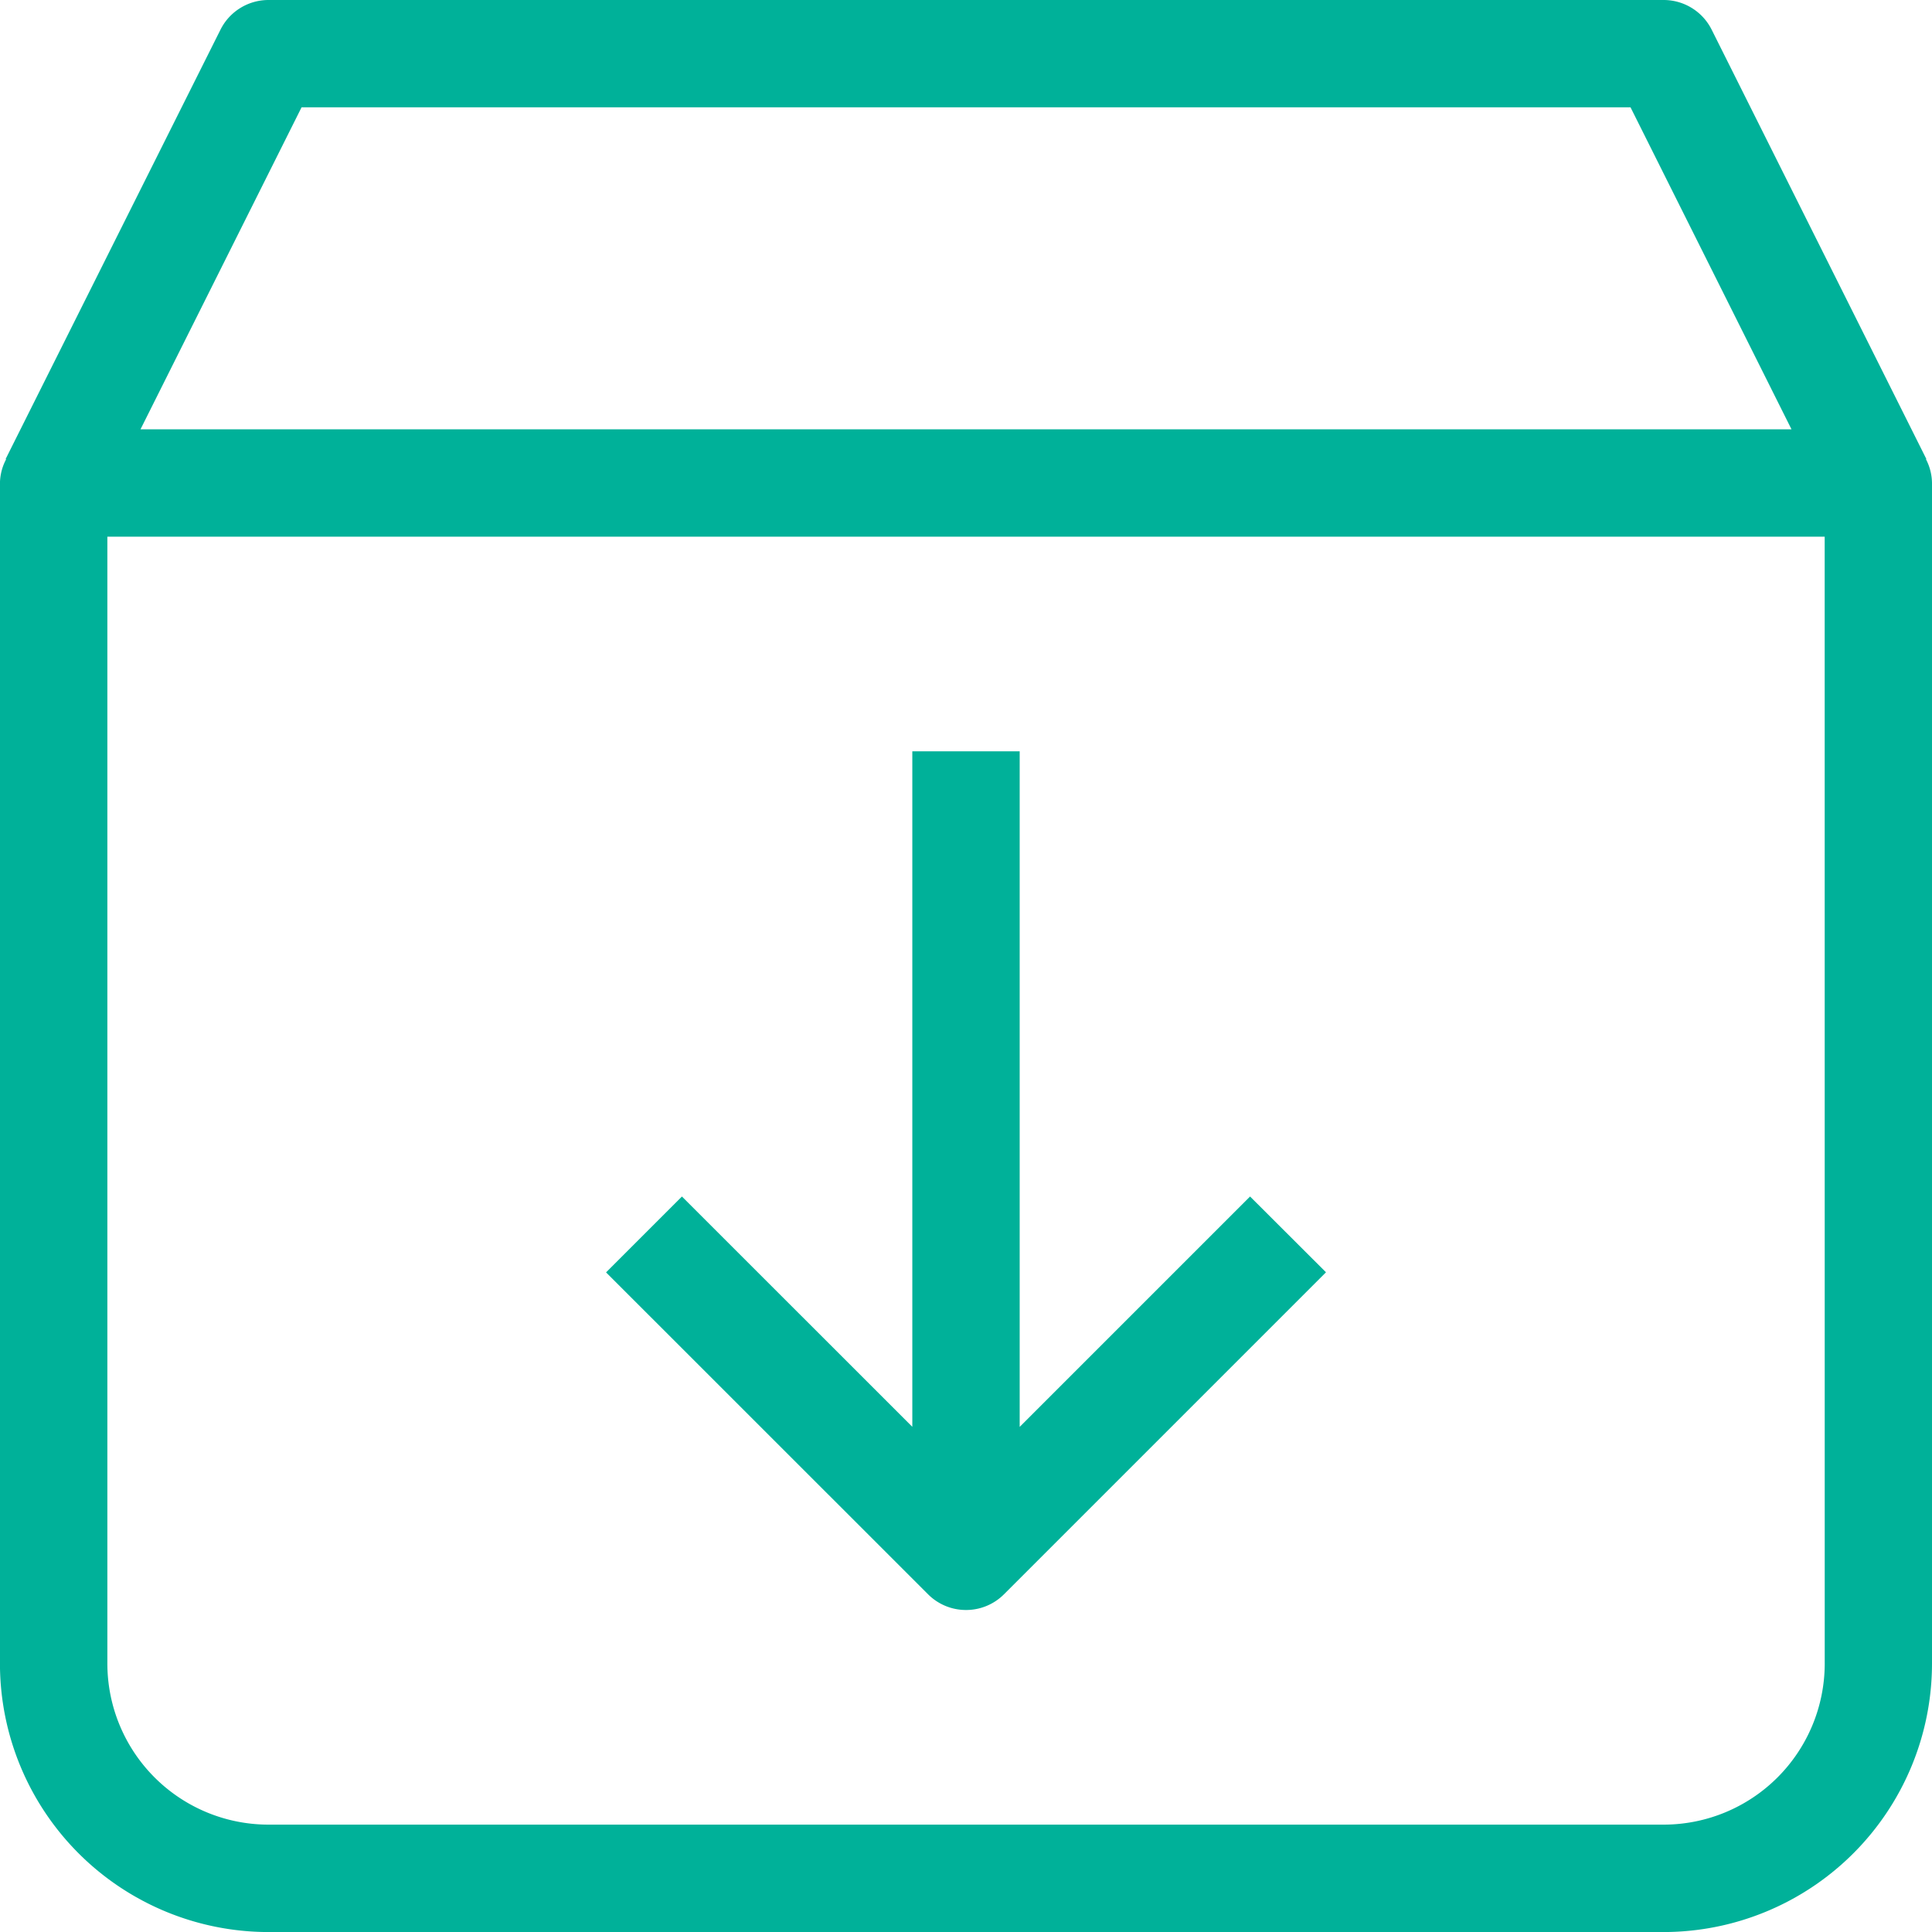
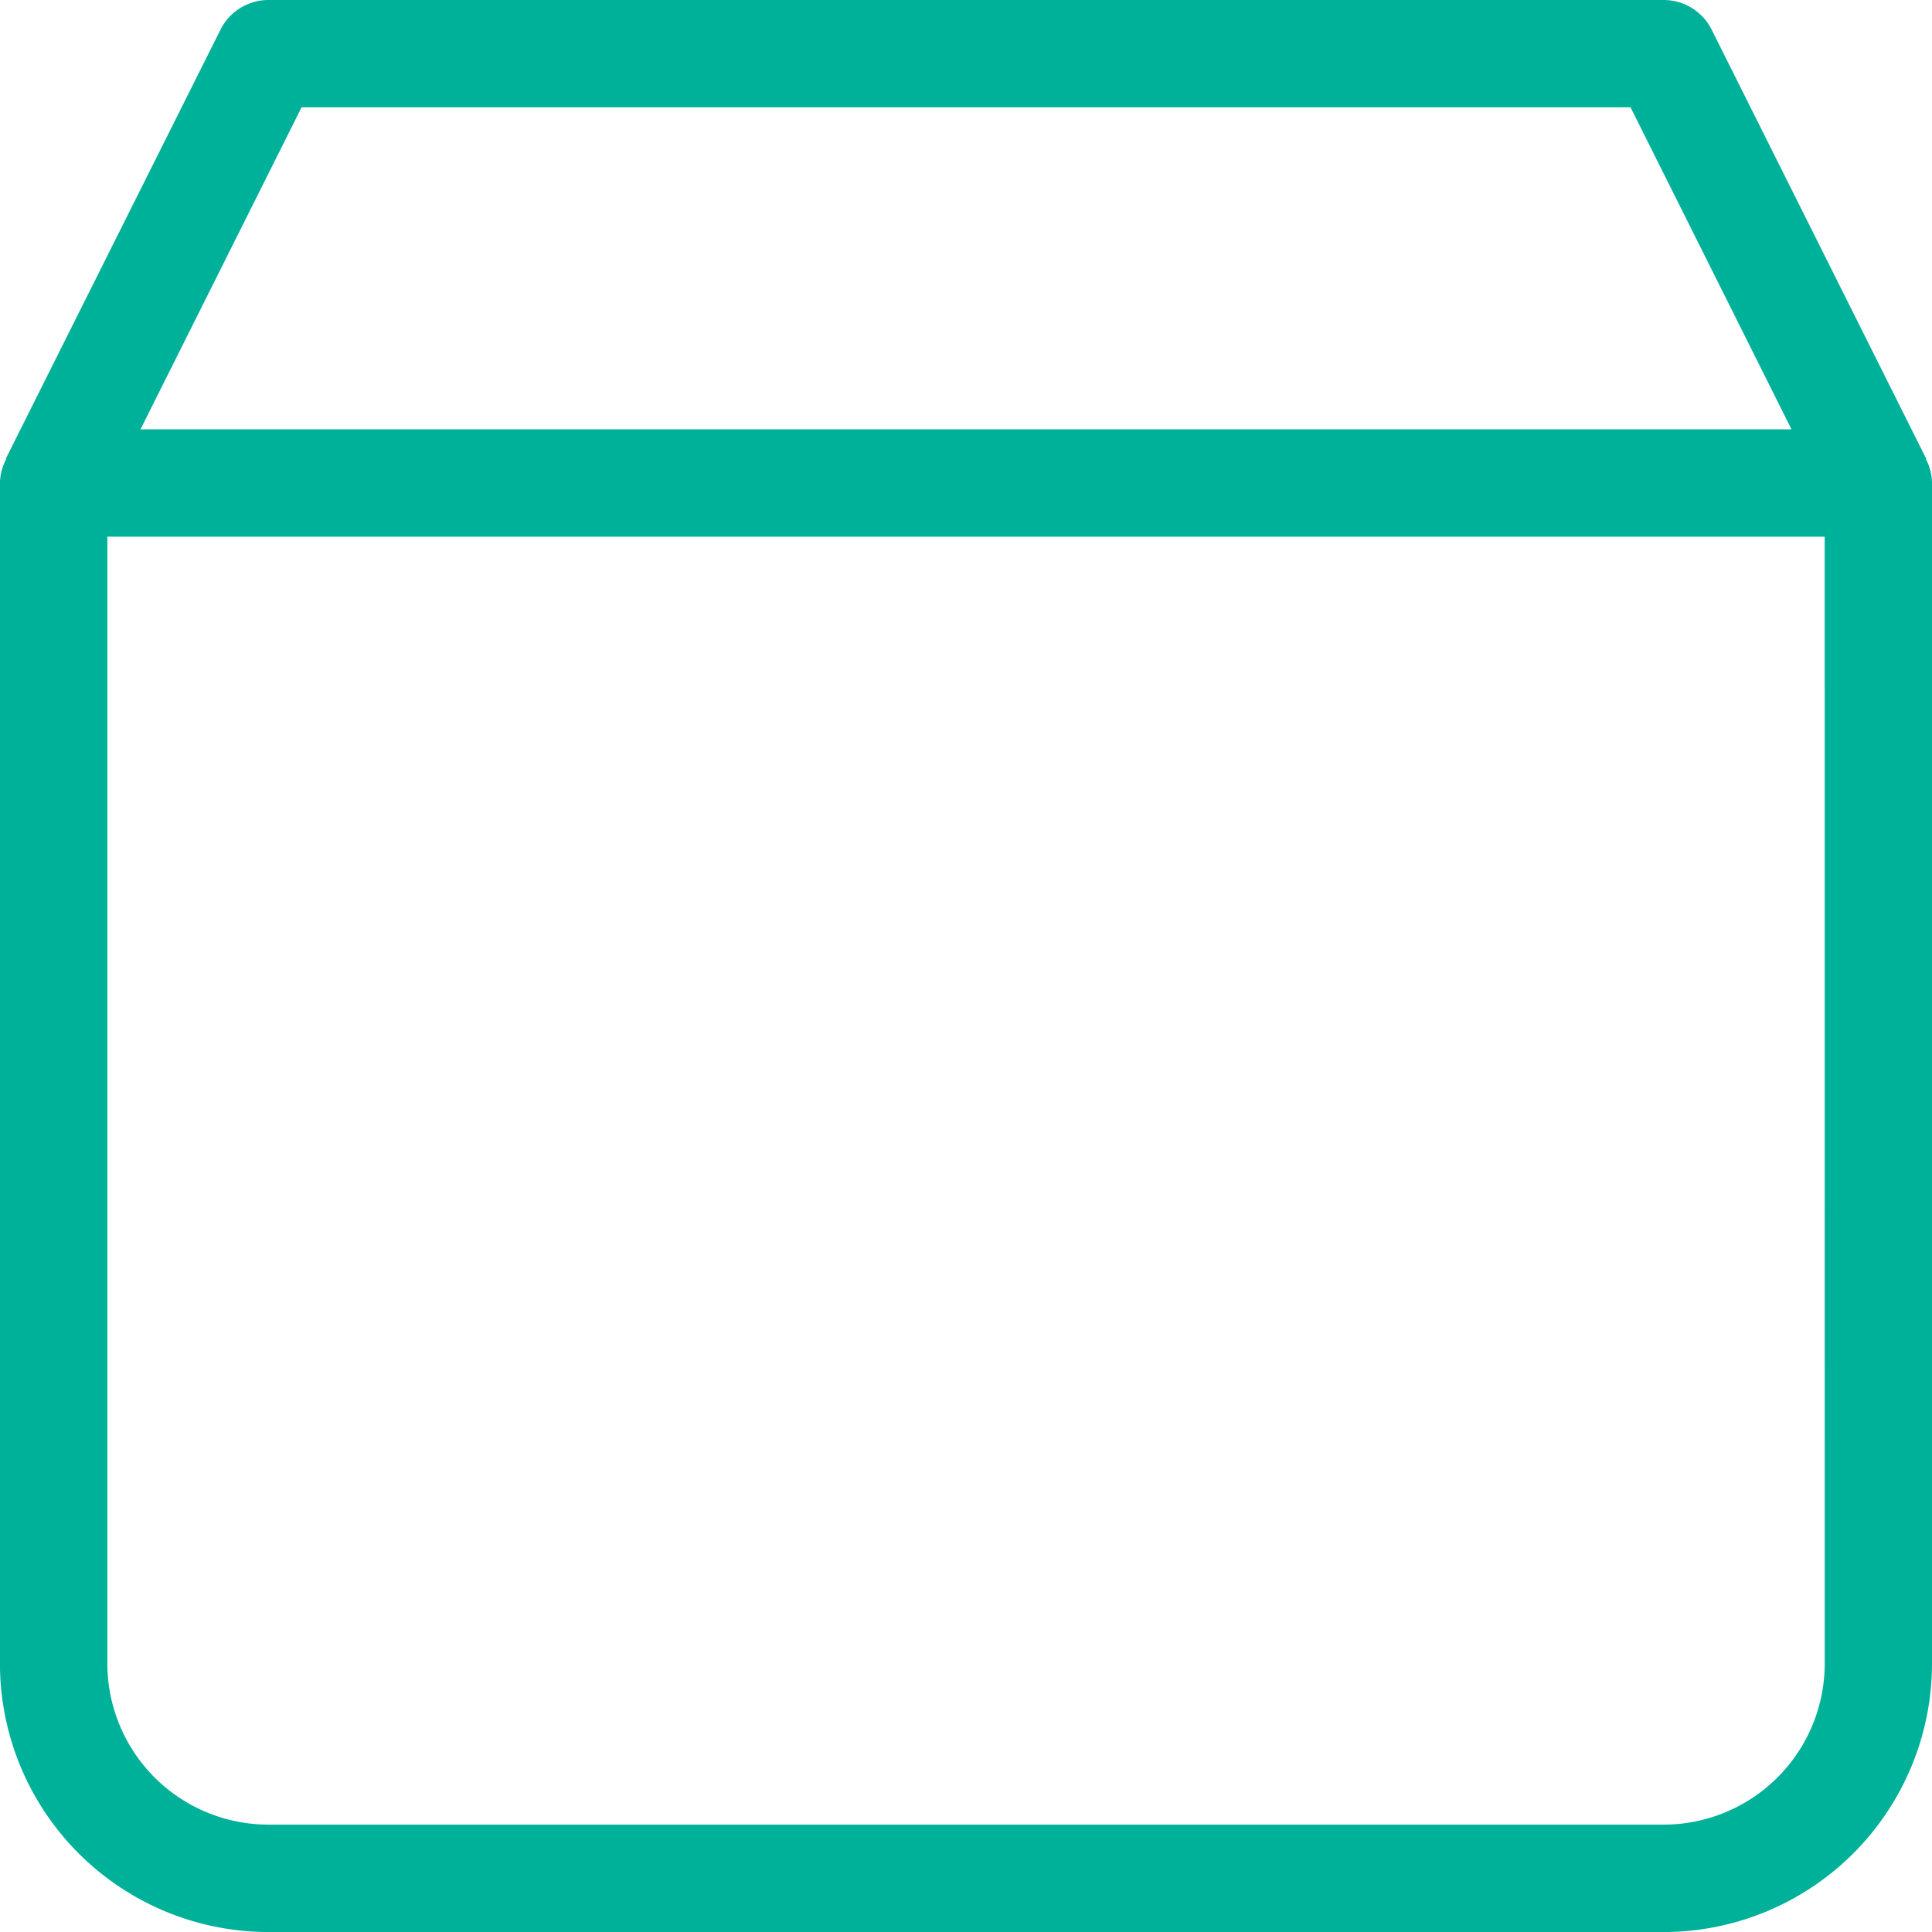
<svg xmlns="http://www.w3.org/2000/svg" width="40.361" height="40.361" viewBox="0 0 40.361 40.361">
  <g transform="translate(-6 -6)">
    <path d="M46.233,15.594l.01-.005L41.758,6.62a1.122,1.122,0,0,0-1-.62H11.606a1.121,1.121,0,0,0-1,.62L6.118,15.589l.01.005a1.1,1.1,0,0,0-.129.5V40.756a5.612,5.612,0,0,0,5.606,5.606h29.15a5.612,5.612,0,0,0,5.606-5.606V16.09a1.1,1.1,0,0,0-.128-.5ZM12.3,8.242H40.063l3.363,6.727H8.935Zm31.82,32.513a3.367,3.367,0,0,1-3.363,3.363H11.606a3.367,3.367,0,0,1-3.363-3.363V17.212H44.119Z" fill="#00b199" />
-     <path d="M24.813,37.938a1.118,1.118,0,0,0,.793-.328l6.727-6.727L30.747,29.3l-4.813,4.813V20H23.691V34.111L18.878,29.3l-1.585,1.585L24.02,37.61A1.118,1.118,0,0,0,24.813,37.938Z" transform="translate(1.368 1.696)" fill="#00b199" />
  </g>
</svg>